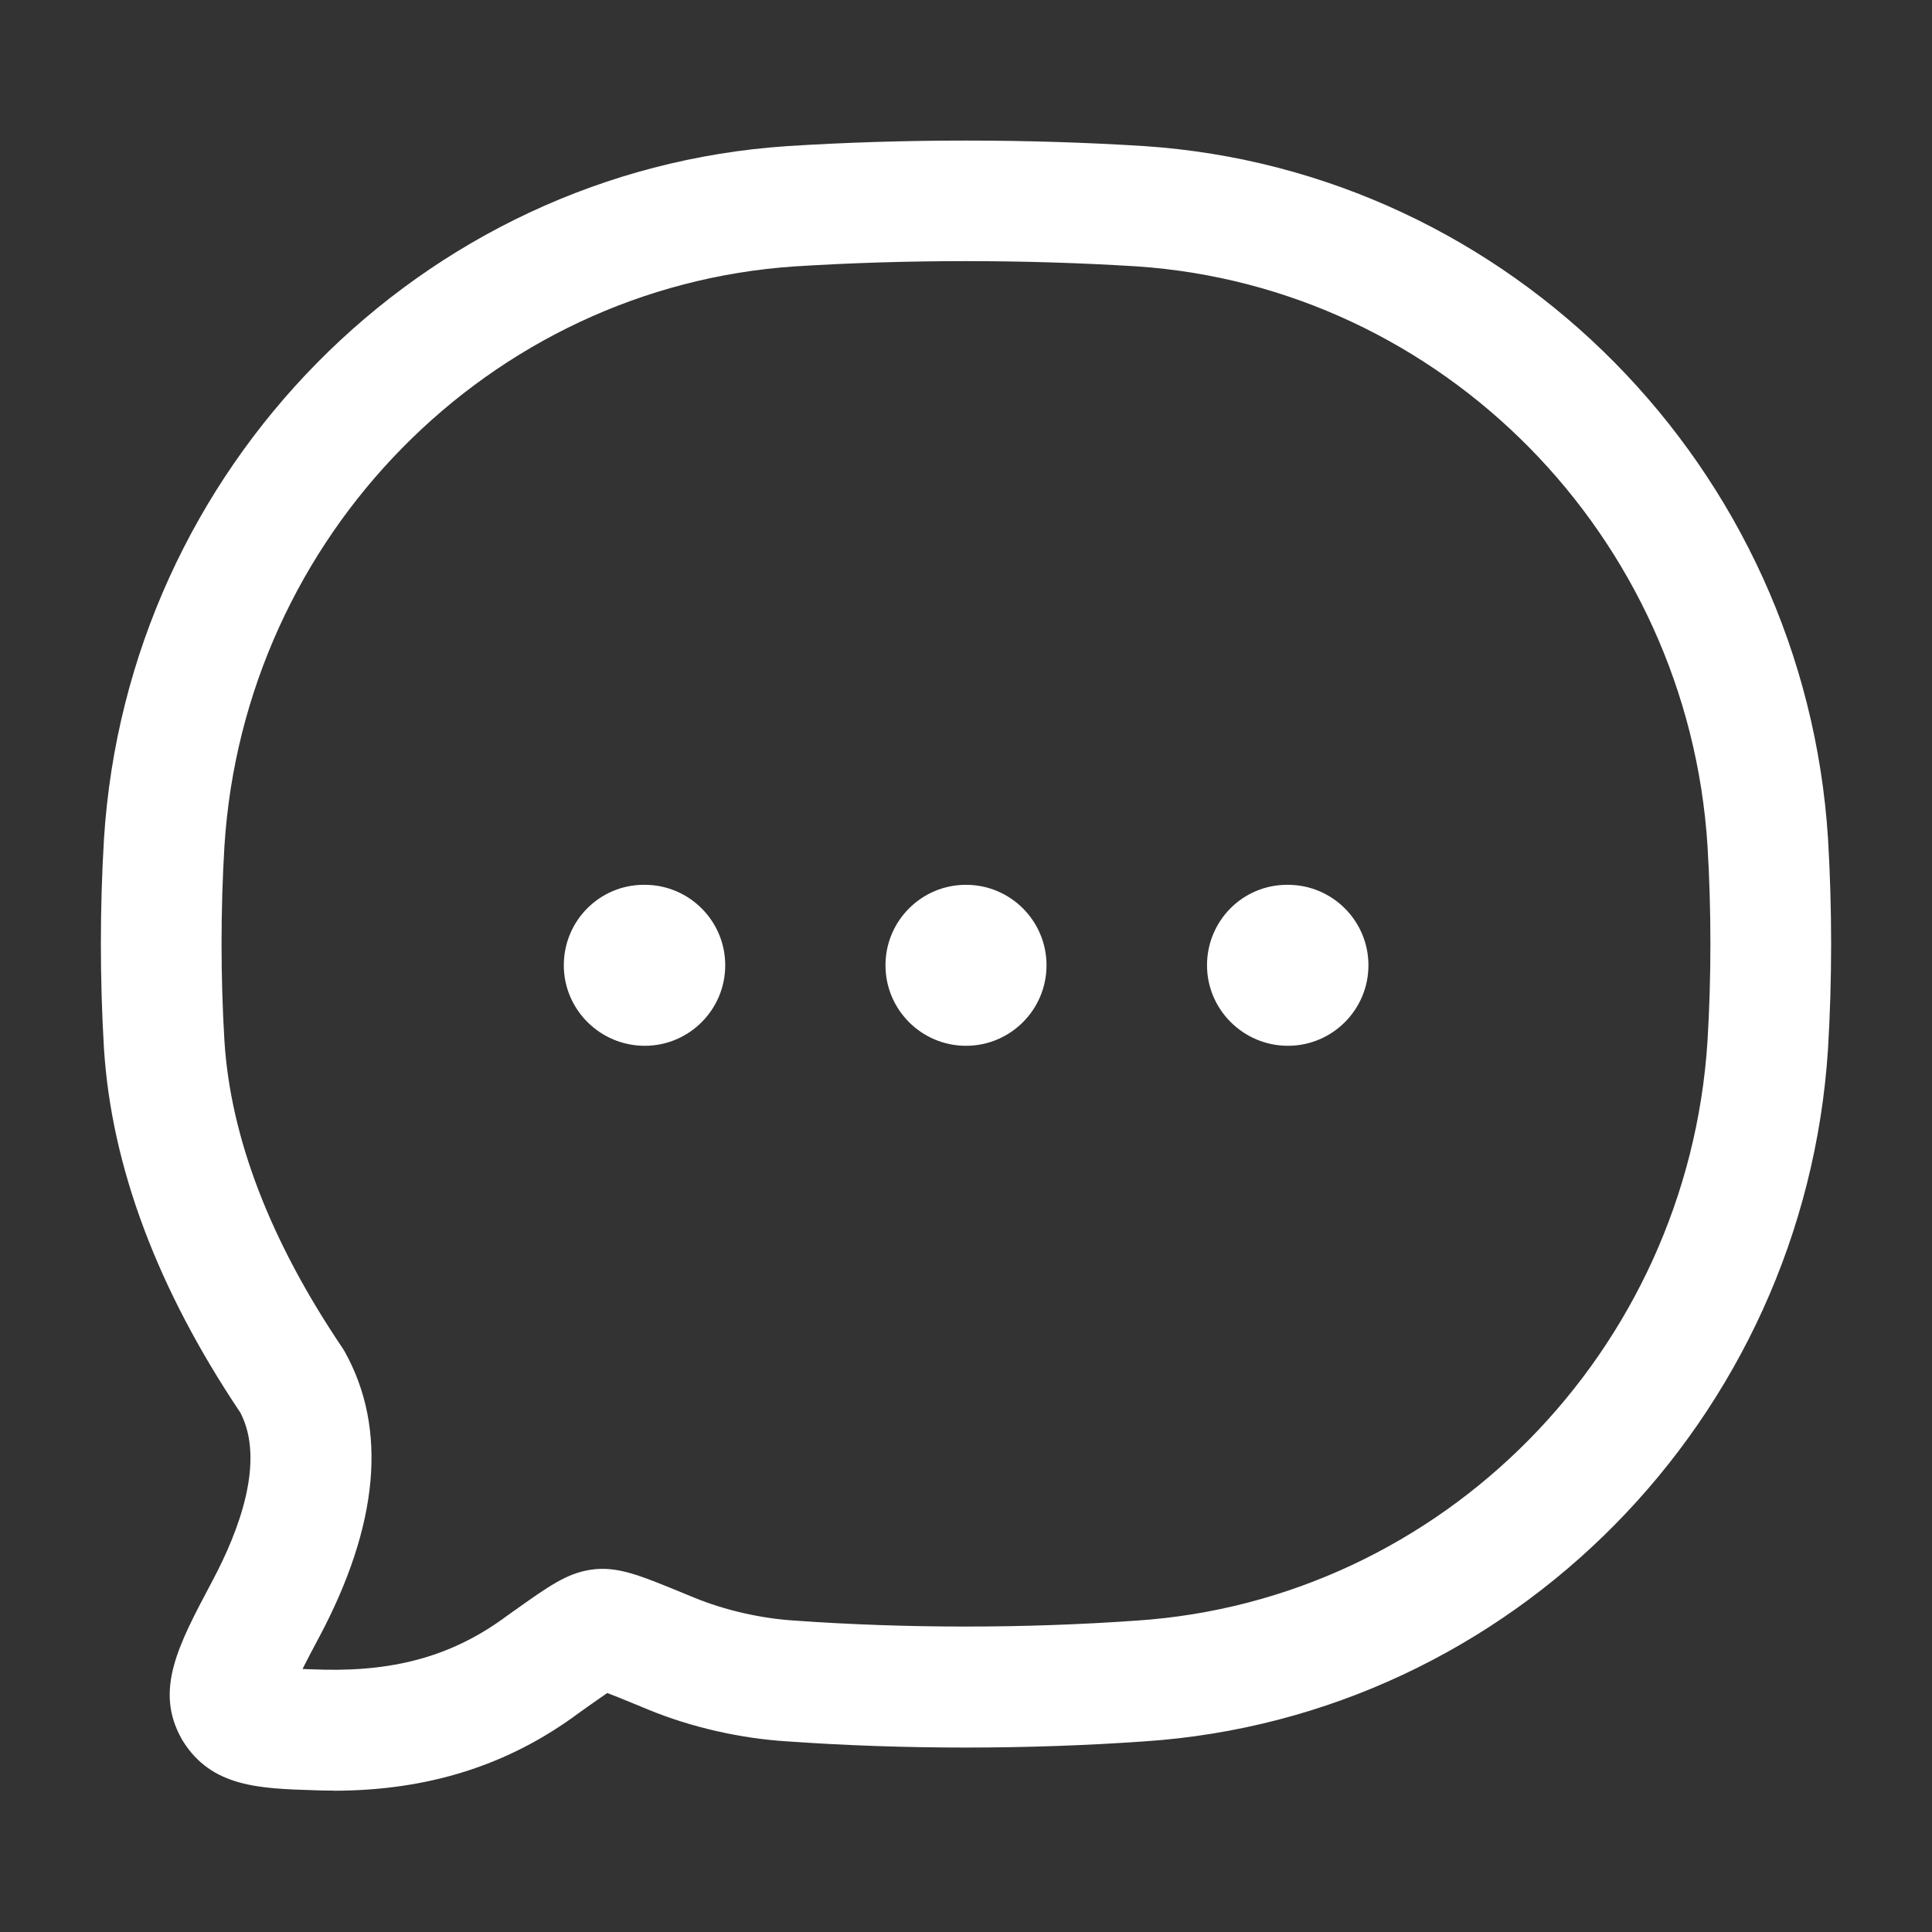
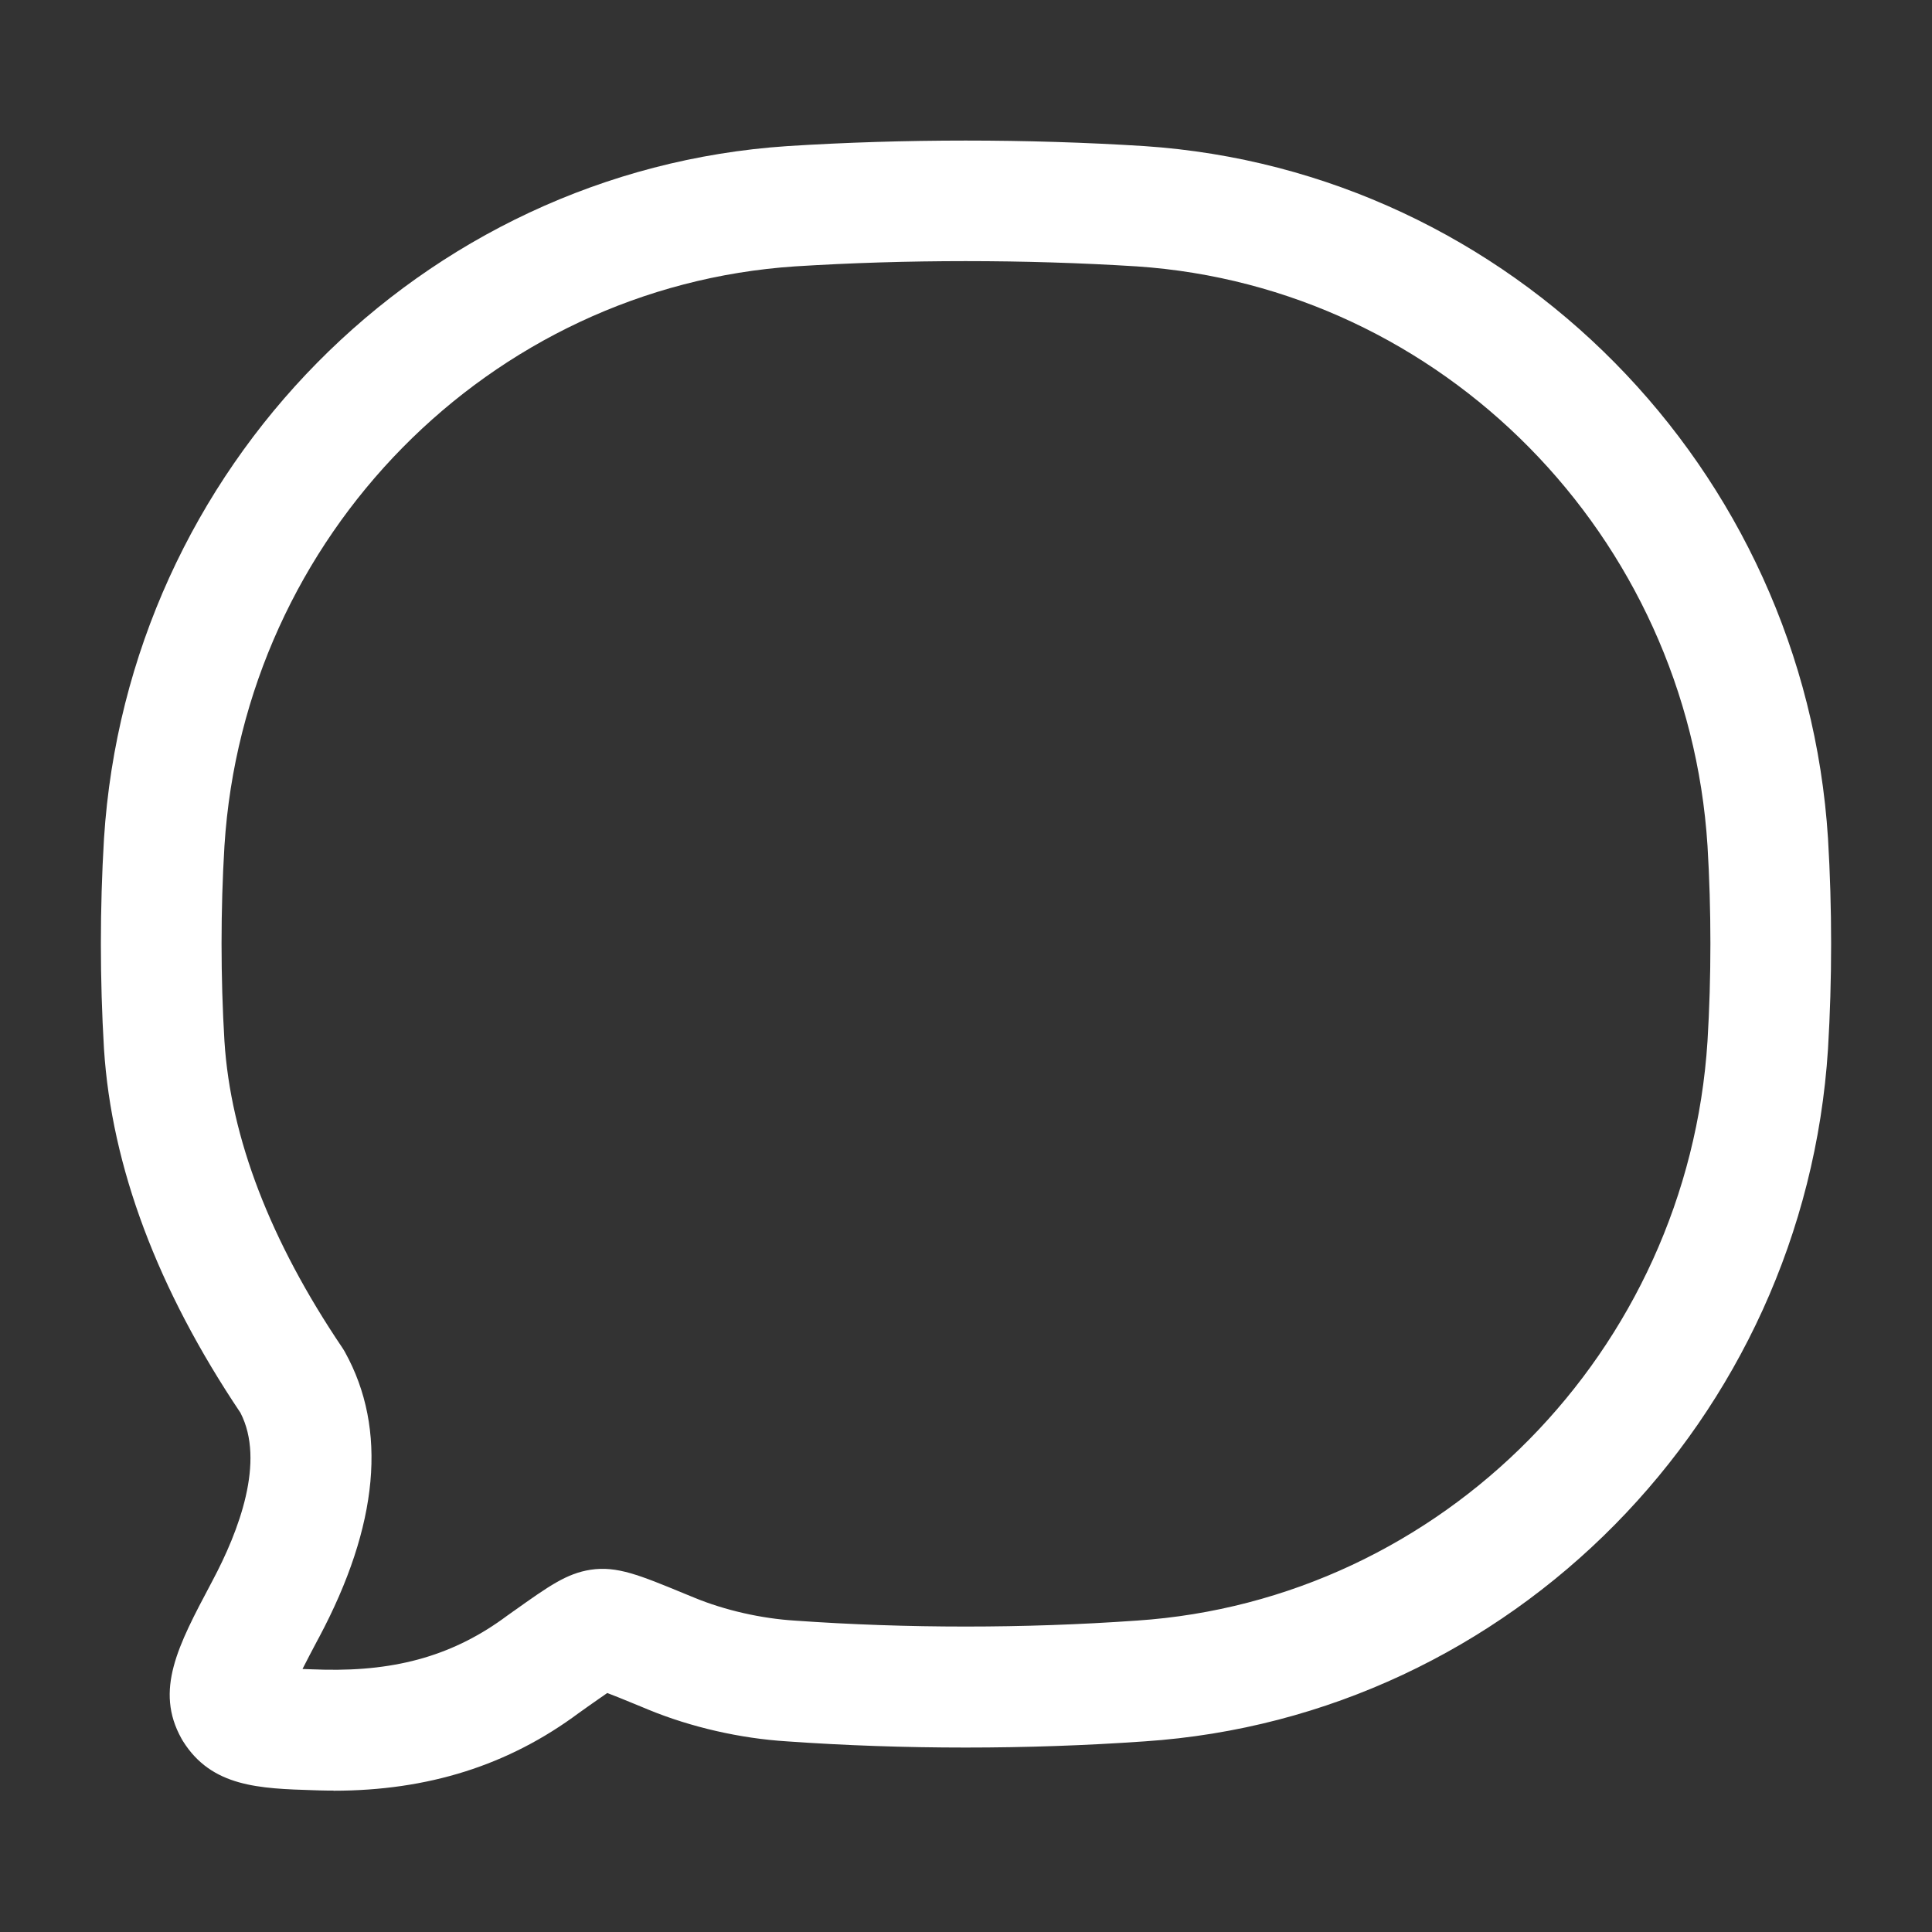
<svg xmlns="http://www.w3.org/2000/svg" width="40" height="40" viewBox="0 0 40 40" fill="none">
  <rect x="0" y="0" width="40" height="40" fill="#333333" stroke="none" />
-   <path d="M24.99 19.985C24.99 20.905 25.745 21.652 26.665 21.652C27.585 21.652 28.332 20.905 28.332 19.985C28.332 19.065 27.585 18.319 26.665 18.319H26.648C25.728 18.319 24.99 19.065 24.99 19.985Z" fill="white" />
-   <path d="M18.333 19.985C18.333 20.905 19.08 21.652 20 21.652C20.92 21.652 21.667 20.905 21.667 19.985C21.667 19.065 20.92 18.319 20 18.319C19.078 18.319 18.333 19.065 18.333 19.985Z" fill="white" />
-   <path d="M11.673 19.985C11.673 20.905 12.428 21.652 13.348 21.652C14.268 21.652 15.015 20.905 15.015 19.985C15.015 19.065 14.268 18.319 13.348 18.319H13.332C12.412 18.319 11.673 19.065 11.673 19.985Z" fill="white" />
  <path fill-rule="evenodd" clip-rule="evenodd" d="M6.635 37.069C6.727 37.072 6.817 37.072 6.907 37.072L6.903 37.075C8.863 37.075 10.528 36.548 11.982 35.467L12.085 35.394C12.114 35.373 12.144 35.352 12.173 35.331C12.319 35.229 12.461 35.128 12.573 35.052C12.721 35.107 12.915 35.187 13.112 35.268C13.146 35.282 13.181 35.296 13.215 35.31L13.42 35.395C14.305 35.76 15.328 35.993 16.293 36.053C18.708 36.224 21.27 36.224 23.7 36.053C31.277 35.545 37.358 29.383 37.847 21.715C37.933 20.272 37.933 18.808 37.847 17.36C37.36 9.695 31.277 3.533 23.695 3.025C21.27 2.872 18.713 2.872 16.3 3.025C8.723 3.532 2.642 9.695 2.153 17.363C2.067 18.807 2.067 20.27 2.153 21.718C2.31 24.157 3.26 26.69 4.978 29.25C5.495 30.252 4.95 31.694 4.395 32.735L4.365 32.792C3.687 34.07 3.197 34.994 3.758 35.997C3.763 36.005 3.768 36.014 3.773 36.023C3.778 36.031 3.783 36.04 3.788 36.048C4.382 36.998 5.367 37.03 6.505 37.065L6.635 37.069ZM6.476 34.562C6.405 34.56 6.333 34.558 6.263 34.555C6.358 34.367 6.468 34.157 6.573 33.96L6.603 33.905C7.843 31.577 8.025 29.588 7.143 27.995C7.125 27.962 7.105 27.93 7.085 27.9C5.597 25.695 4.775 23.56 4.647 21.558C4.567 20.235 4.567 18.833 4.647 17.513C5.055 11.097 10.137 5.938 16.462 5.515C18.768 5.37 21.215 5.37 23.533 5.515C29.862 5.94 34.944 11.098 35.352 17.51C35.432 18.834 35.432 20.235 35.352 21.555C34.942 27.97 29.862 33.13 23.532 33.553H23.528C21.212 33.717 18.77 33.717 16.458 33.553C15.762 33.51 15.003 33.338 14.375 33.078L14.172 32.995C13.239 32.61 12.77 32.417 12.227 32.5C11.731 32.577 11.366 32.836 10.642 33.351L10.638 33.353L10.525 33.434C10.521 33.436 10.517 33.439 10.513 33.442C10.51 33.445 10.506 33.448 10.502 33.45C9.415 34.26 8.237 34.602 6.705 34.569L6.583 34.565C6.548 34.564 6.512 34.563 6.476 34.562Z" fill="white" />
</svg>